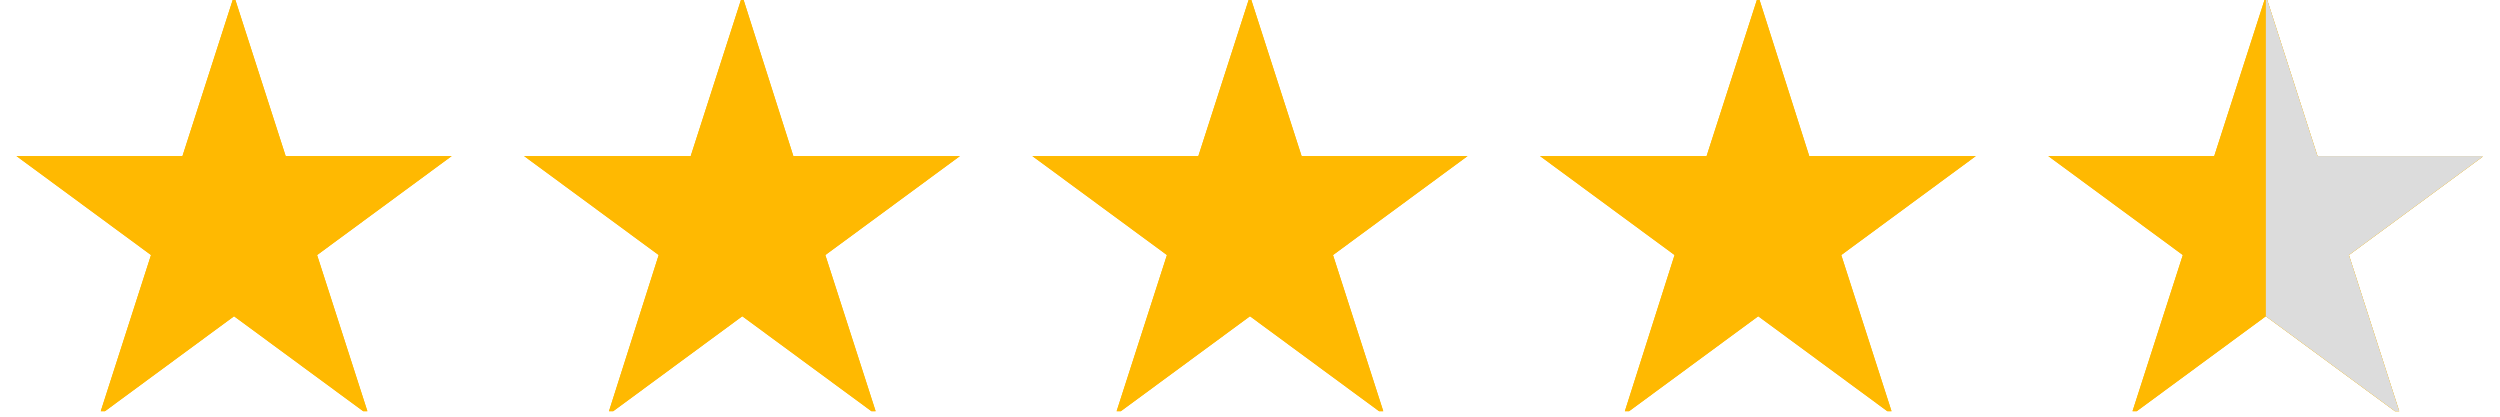
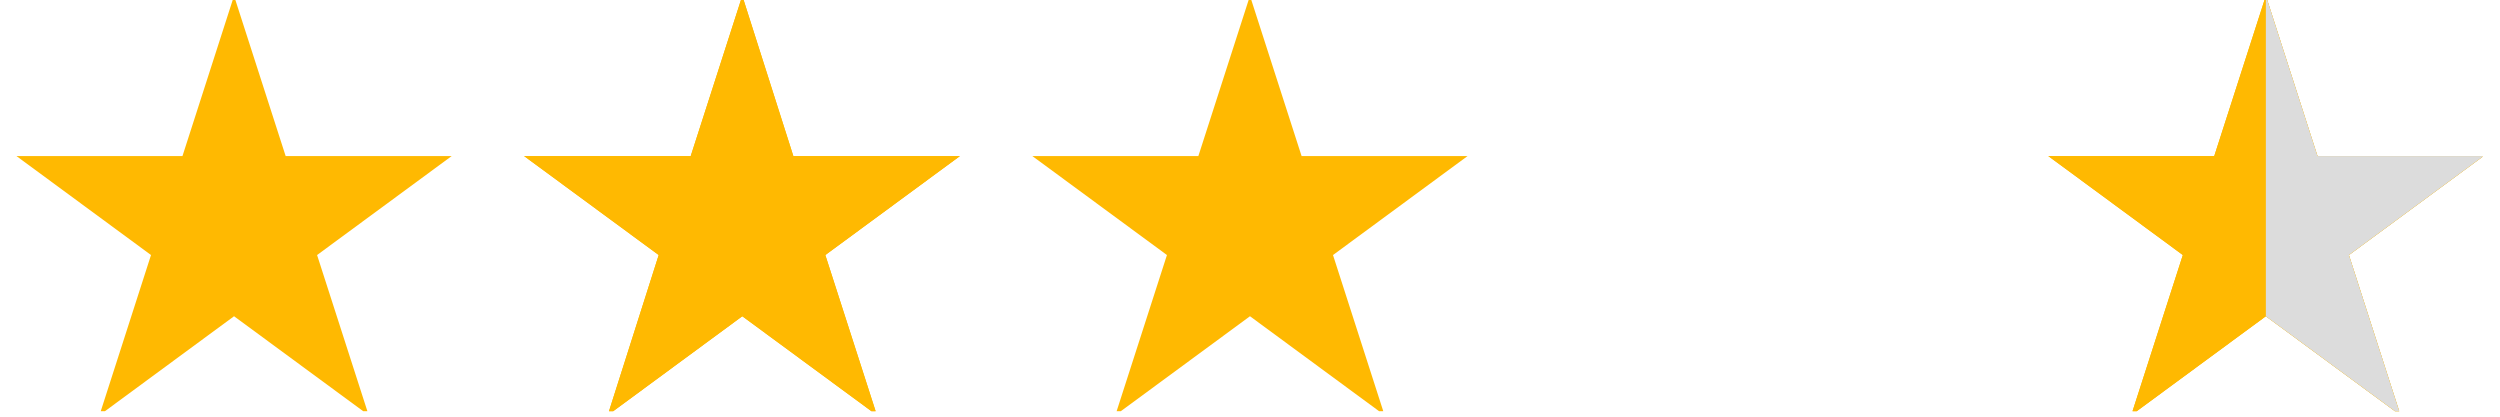
<svg xmlns="http://www.w3.org/2000/svg" width="300" zoomAndPan="magnify" viewBox="0 0 224.88 37.5" height="50" preserveAspectRatio="xMidYMid meet" version="1.0">
  <defs>
    <clipPath id="ec2332ff1d">
      <path d="M 1.422 0 L 41 0 L 41 37.008 L 1.422 37.008 Z M 1.422 0 " clip-rule="nonzero" />
    </clipPath>
    <clipPath id="477eb1f425">
      <path d="M 47 0 L 87 0 L 87 37.008 L 47 37.008 Z M 47 0 " clip-rule="nonzero" />
    </clipPath>
    <clipPath id="e34285b71c">
      <path d="M 92 0 L 133 0 L 133 37.008 L 92 37.008 Z M 92 0 " clip-rule="nonzero" />
    </clipPath>
    <clipPath id="df6cb9aa6e">
-       <path d="M 138 0 L 178 0 L 178 37.008 L 138 37.008 Z M 138 0 " clip-rule="nonzero" />
-     </clipPath>
+       </clipPath>
    <clipPath id="8386ad71b5">
-       <path d="M 184 0 L 223.34 0 L 223.34 37.008 L 184 37.008 Z M 184 0 " clip-rule="nonzero" />
+       <path d="M 184 0 L 223.34 0 L 223.34 37.008 L 184 37.008 M 184 0 " clip-rule="nonzero" />
    </clipPath>
    <clipPath id="f611f81245">
      <path d="M 203 0 L 223.34 0 L 223.34 37.008 L 203 37.008 Z M 203 0 " clip-rule="nonzero" />
    </clipPath>
    <clipPath id="818adc08bc">
      <path d="M 1.422 0 L 41 0 L 41 37.008 L 1.422 37.008 Z M 1.422 0 " clip-rule="nonzero" />
    </clipPath>
    <clipPath id="786b1986fb">
      <path d="M 47 0 L 87 0 L 87 37.008 L 47 37.008 Z M 47 0 " clip-rule="nonzero" />
    </clipPath>
    <clipPath id="932e7c00b9">
      <path d="M 92 0 L 133 0 L 133 37.008 L 92 37.008 Z M 92 0 " clip-rule="nonzero" />
    </clipPath>
    <clipPath id="ecaea34d55">
      <path d="M 138 0 L 178 0 L 178 37.008 L 138 37.008 Z M 138 0 " clip-rule="nonzero" />
    </clipPath>
    <clipPath id="bd551b4e35">
      <path d="M 184 0 L 223.34 0 L 223.34 37.008 L 184 37.008 Z M 184 0 " clip-rule="nonzero" />
    </clipPath>
    <clipPath id="511f9db63d">
      <path d="M 203 0 L 223.34 0 L 223.34 37.008 L 203 37.008 Z M 203 0 " clip-rule="nonzero" />
    </clipPath>
  </defs>
  <g clip-path="url(#ec2332ff1d)">
-     <path fill="#ffb901" d="M 21.004 -0.375 L 25.648 14.043 L 40.594 14.043 L 28.477 22.953 L 33.121 37.371 L 21.004 28.461 L 8.891 37.371 L 13.531 22.953 L 1.418 14.043 L 16.363 14.043 Z M 21.004 -0.375 " fill-opacity="1" fill-rule="nonzero" />
-   </g>
+     </g>
  <g clip-path="url(#477eb1f425)">
    <path fill="#ffb901" d="M 66.746 -0.375 L 71.34 14.043 L 86.336 14.043 L 74.219 22.953 L 78.863 37.371 L 66.746 28.461 L 54.633 37.371 L 59.223 22.953 L 47.105 14.043 L 62.105 14.043 Z M 66.746 -0.375 " fill-opacity="1" fill-rule="nonzero" />
  </g>
  <g clip-path="url(#e34285b71c)">
    <path fill="#ffb901" d="M 112.438 -0.375 L 117.082 14.043 L 132.023 14.043 L 119.91 22.953 L 124.551 37.371 L 112.438 28.461 L 100.32 37.371 L 104.965 22.953 L 92.848 14.043 L 107.793 14.043 Z M 112.438 -0.375 " fill-opacity="1" fill-rule="nonzero" />
  </g>
  <g clip-path="url(#df6cb9aa6e)">
    <path fill="#ffb901" d="M 158.18 -0.375 L 162.77 14.043 L 177.766 14.043 L 165.652 22.953 L 170.293 37.371 L 158.18 28.461 L 146.062 37.371 L 150.652 22.953 L 138.539 14.043 L 153.535 14.043 Z M 158.18 -0.375 " fill-opacity="1" fill-rule="nonzero" />
  </g>
  <g clip-path="url(#8386ad71b5)">
    <path fill="#ffb901" d="M 203.867 -0.375 L 208.512 14.043 L 223.457 14.043 L 211.34 22.953 L 215.984 37.371 L 203.867 28.461 L 191.75 37.371 L 196.395 22.953 L 184.281 14.043 L 199.223 14.043 Z M 203.867 -0.375 " fill-opacity="1" fill-rule="nonzero" />
  </g>
  <g clip-path="url(#f611f81245)">
    <path fill="#dcdcdc" d="M 215.984 37.371 L 211.34 22.953 L 223.457 14.043 L 208.512 14.043 L 203.867 -0.375 L 203.867 28.461 Z M 215.984 37.371 " fill-opacity="1" fill-rule="nonzero" />
  </g>
  <g clip-path="url(#818adc08bc)">
    <path fill="#ffb901" d="M 21.004 -0.375 L 25.648 14.043 L 40.594 14.043 L 28.477 22.953 L 33.121 37.371 L 21.004 28.461 L 8.891 37.371 L 13.531 22.953 L 1.418 14.043 L 16.363 14.043 Z M 21.004 -0.375 " fill-opacity="1" fill-rule="nonzero" />
  </g>
  <g clip-path="url(#786b1986fb)">
    <path fill="#ffb901" d="M 66.746 -0.375 L 71.34 14.043 L 86.336 14.043 L 74.219 22.953 L 78.863 37.371 L 66.746 28.461 L 54.633 37.371 L 59.223 22.953 L 47.105 14.043 L 62.105 14.043 Z M 66.746 -0.375 " fill-opacity="1" fill-rule="nonzero" />
  </g>
  <g clip-path="url(#932e7c00b9)">
-     <path fill="#ffb901" d="M 112.438 -0.375 L 117.082 14.043 L 132.023 14.043 L 119.91 22.953 L 124.551 37.371 L 112.438 28.461 L 100.32 37.371 L 104.965 22.953 L 92.848 14.043 L 107.793 14.043 Z M 112.438 -0.375 " fill-opacity="1" fill-rule="nonzero" />
-   </g>
+     </g>
  <g clip-path="url(#ecaea34d55)">
-     <path fill="#ffb901" d="M 158.18 -0.375 L 162.77 14.043 L 177.766 14.043 L 165.652 22.953 L 170.293 37.371 L 158.18 28.461 L 146.062 37.371 L 150.652 22.953 L 138.539 14.043 L 153.535 14.043 Z M 158.18 -0.375 " fill-opacity="1" fill-rule="nonzero" />
-   </g>
+     </g>
  <g clip-path="url(#bd551b4e35)">
    <path fill="#ffb901" d="M 203.867 -0.375 L 208.512 14.043 L 223.457 14.043 L 211.34 22.953 L 215.984 37.371 L 203.867 28.461 L 191.75 37.371 L 196.395 22.953 L 184.281 14.043 L 199.223 14.043 Z M 203.867 -0.375 " fill-opacity="1" fill-rule="nonzero" />
  </g>
  <g clip-path="url(#511f9db63d)">
    <path fill="#dcdcdc" d="M 215.984 37.371 L 211.34 22.953 L 223.457 14.043 L 208.512 14.043 L 203.867 -0.375 L 203.867 28.461 Z M 215.984 37.371 " fill-opacity="1" fill-rule="nonzero" />
  </g>
</svg>